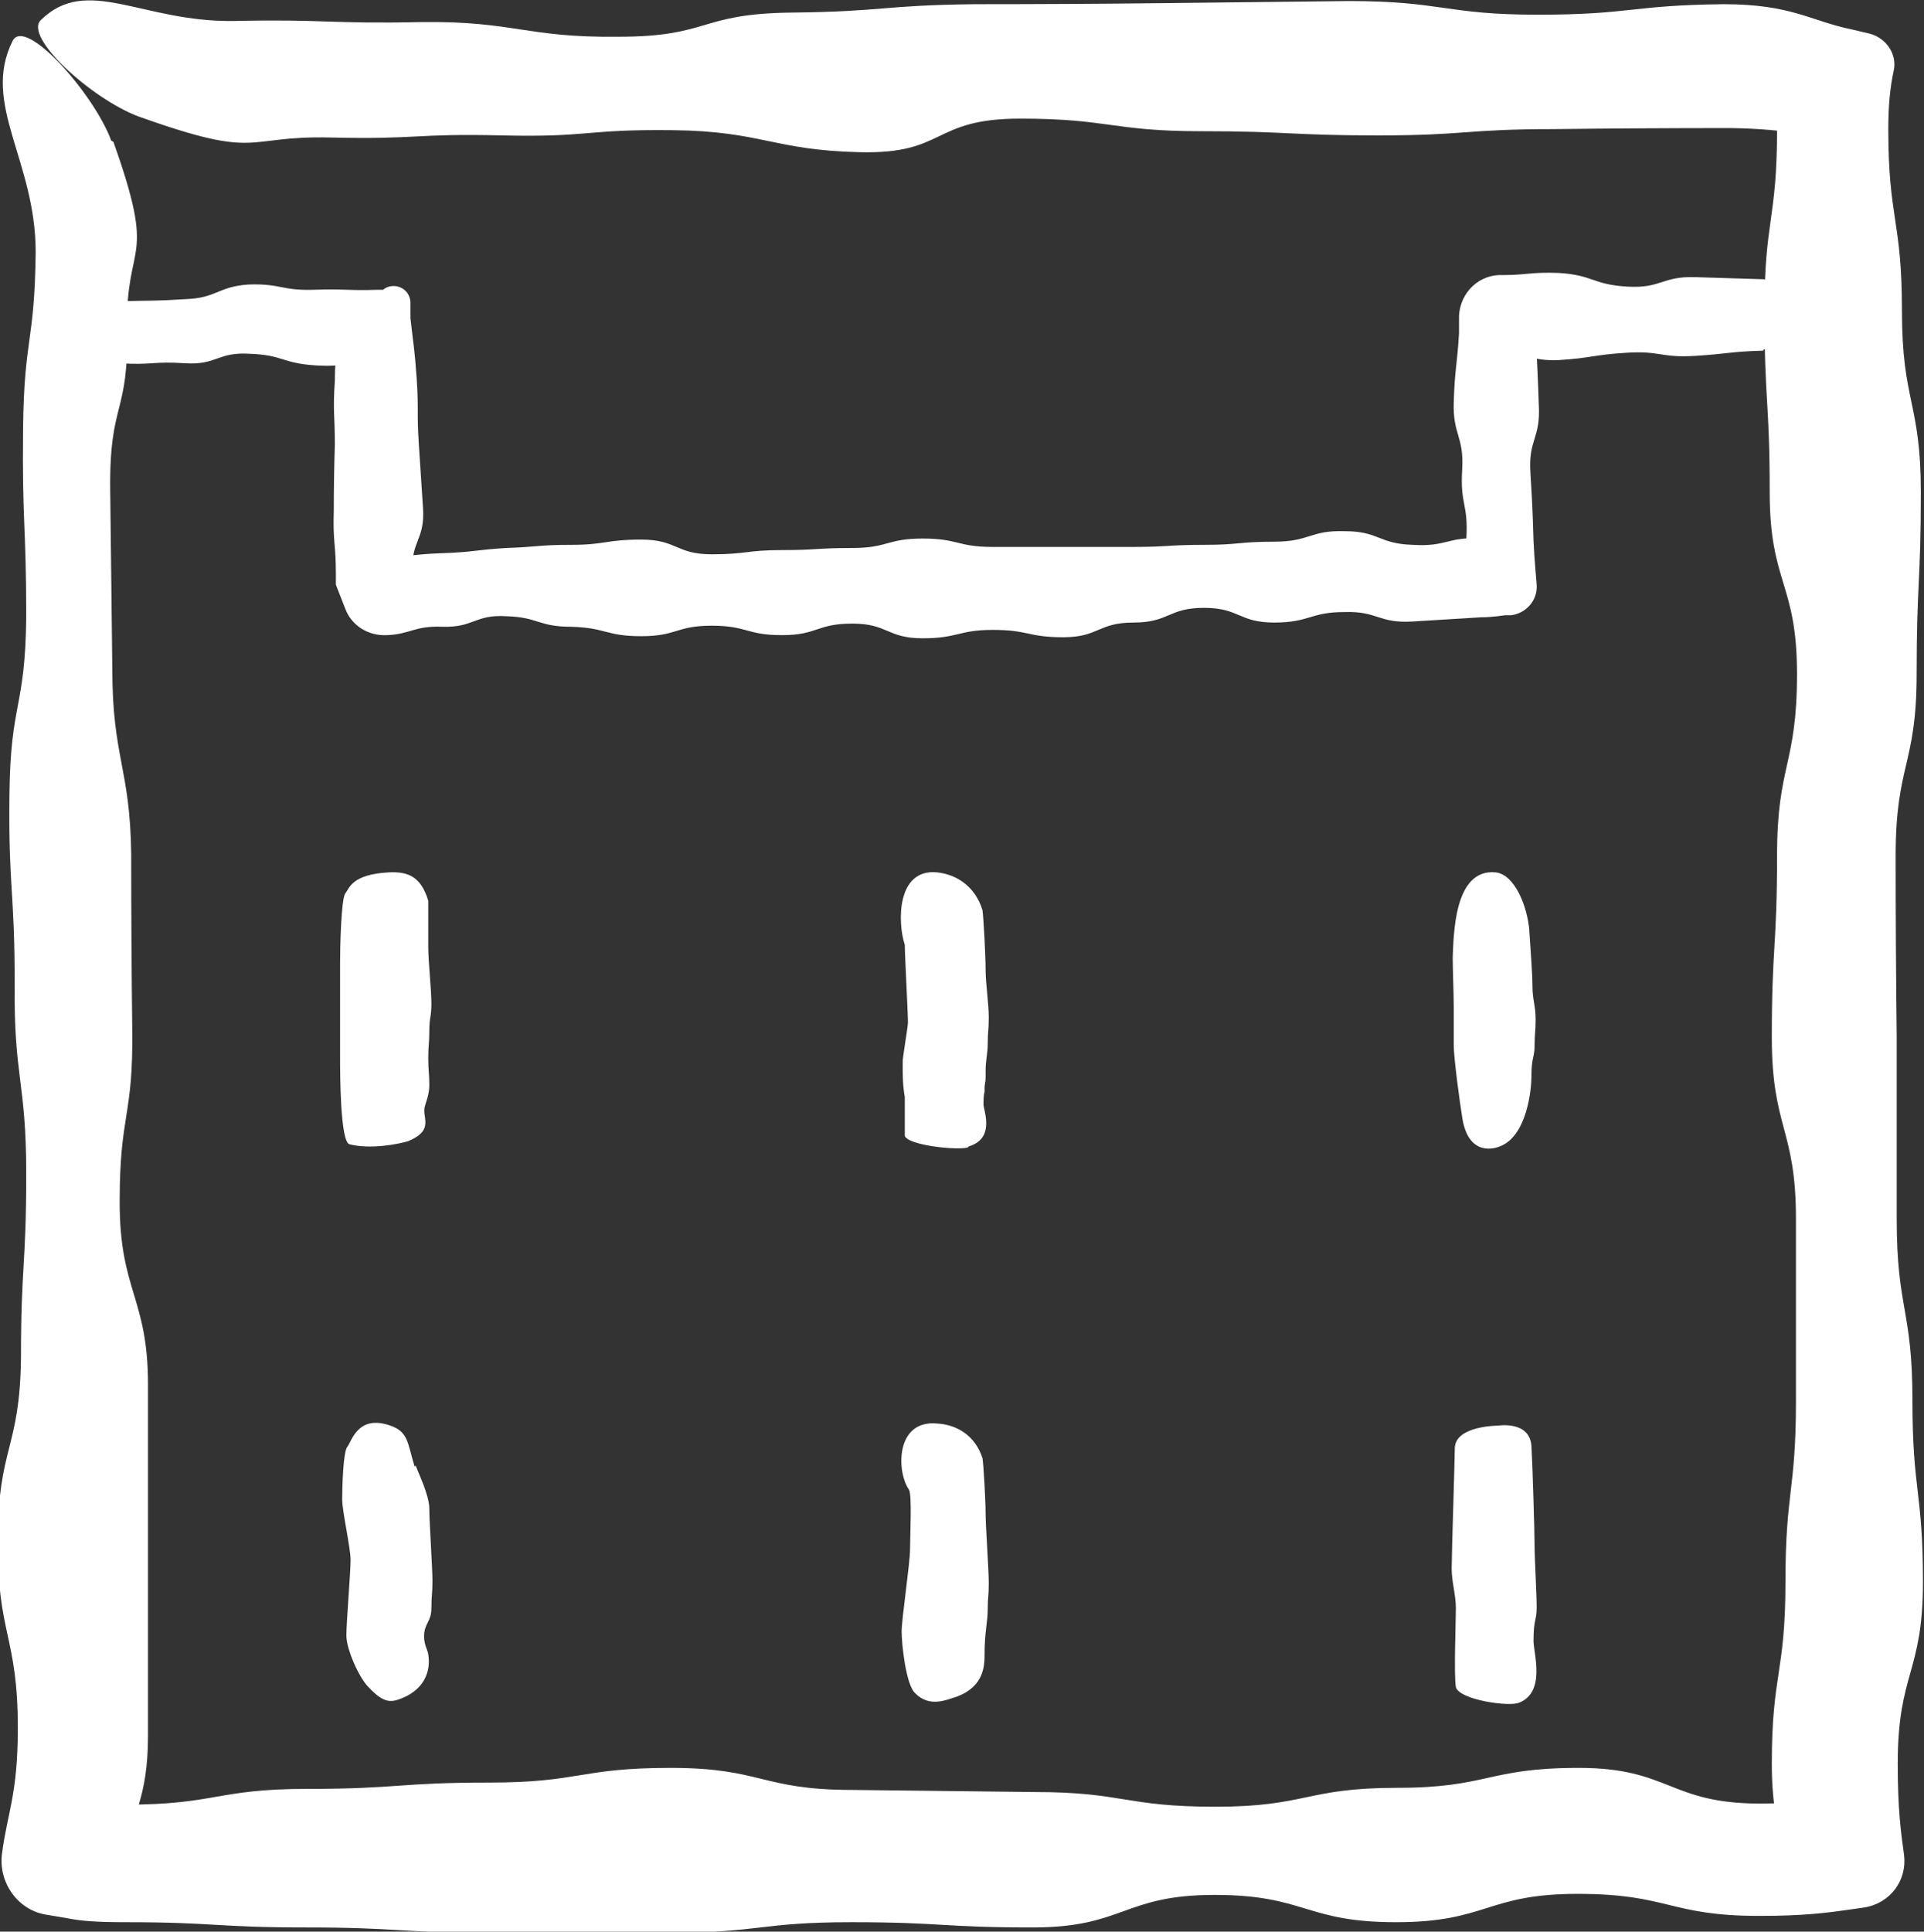
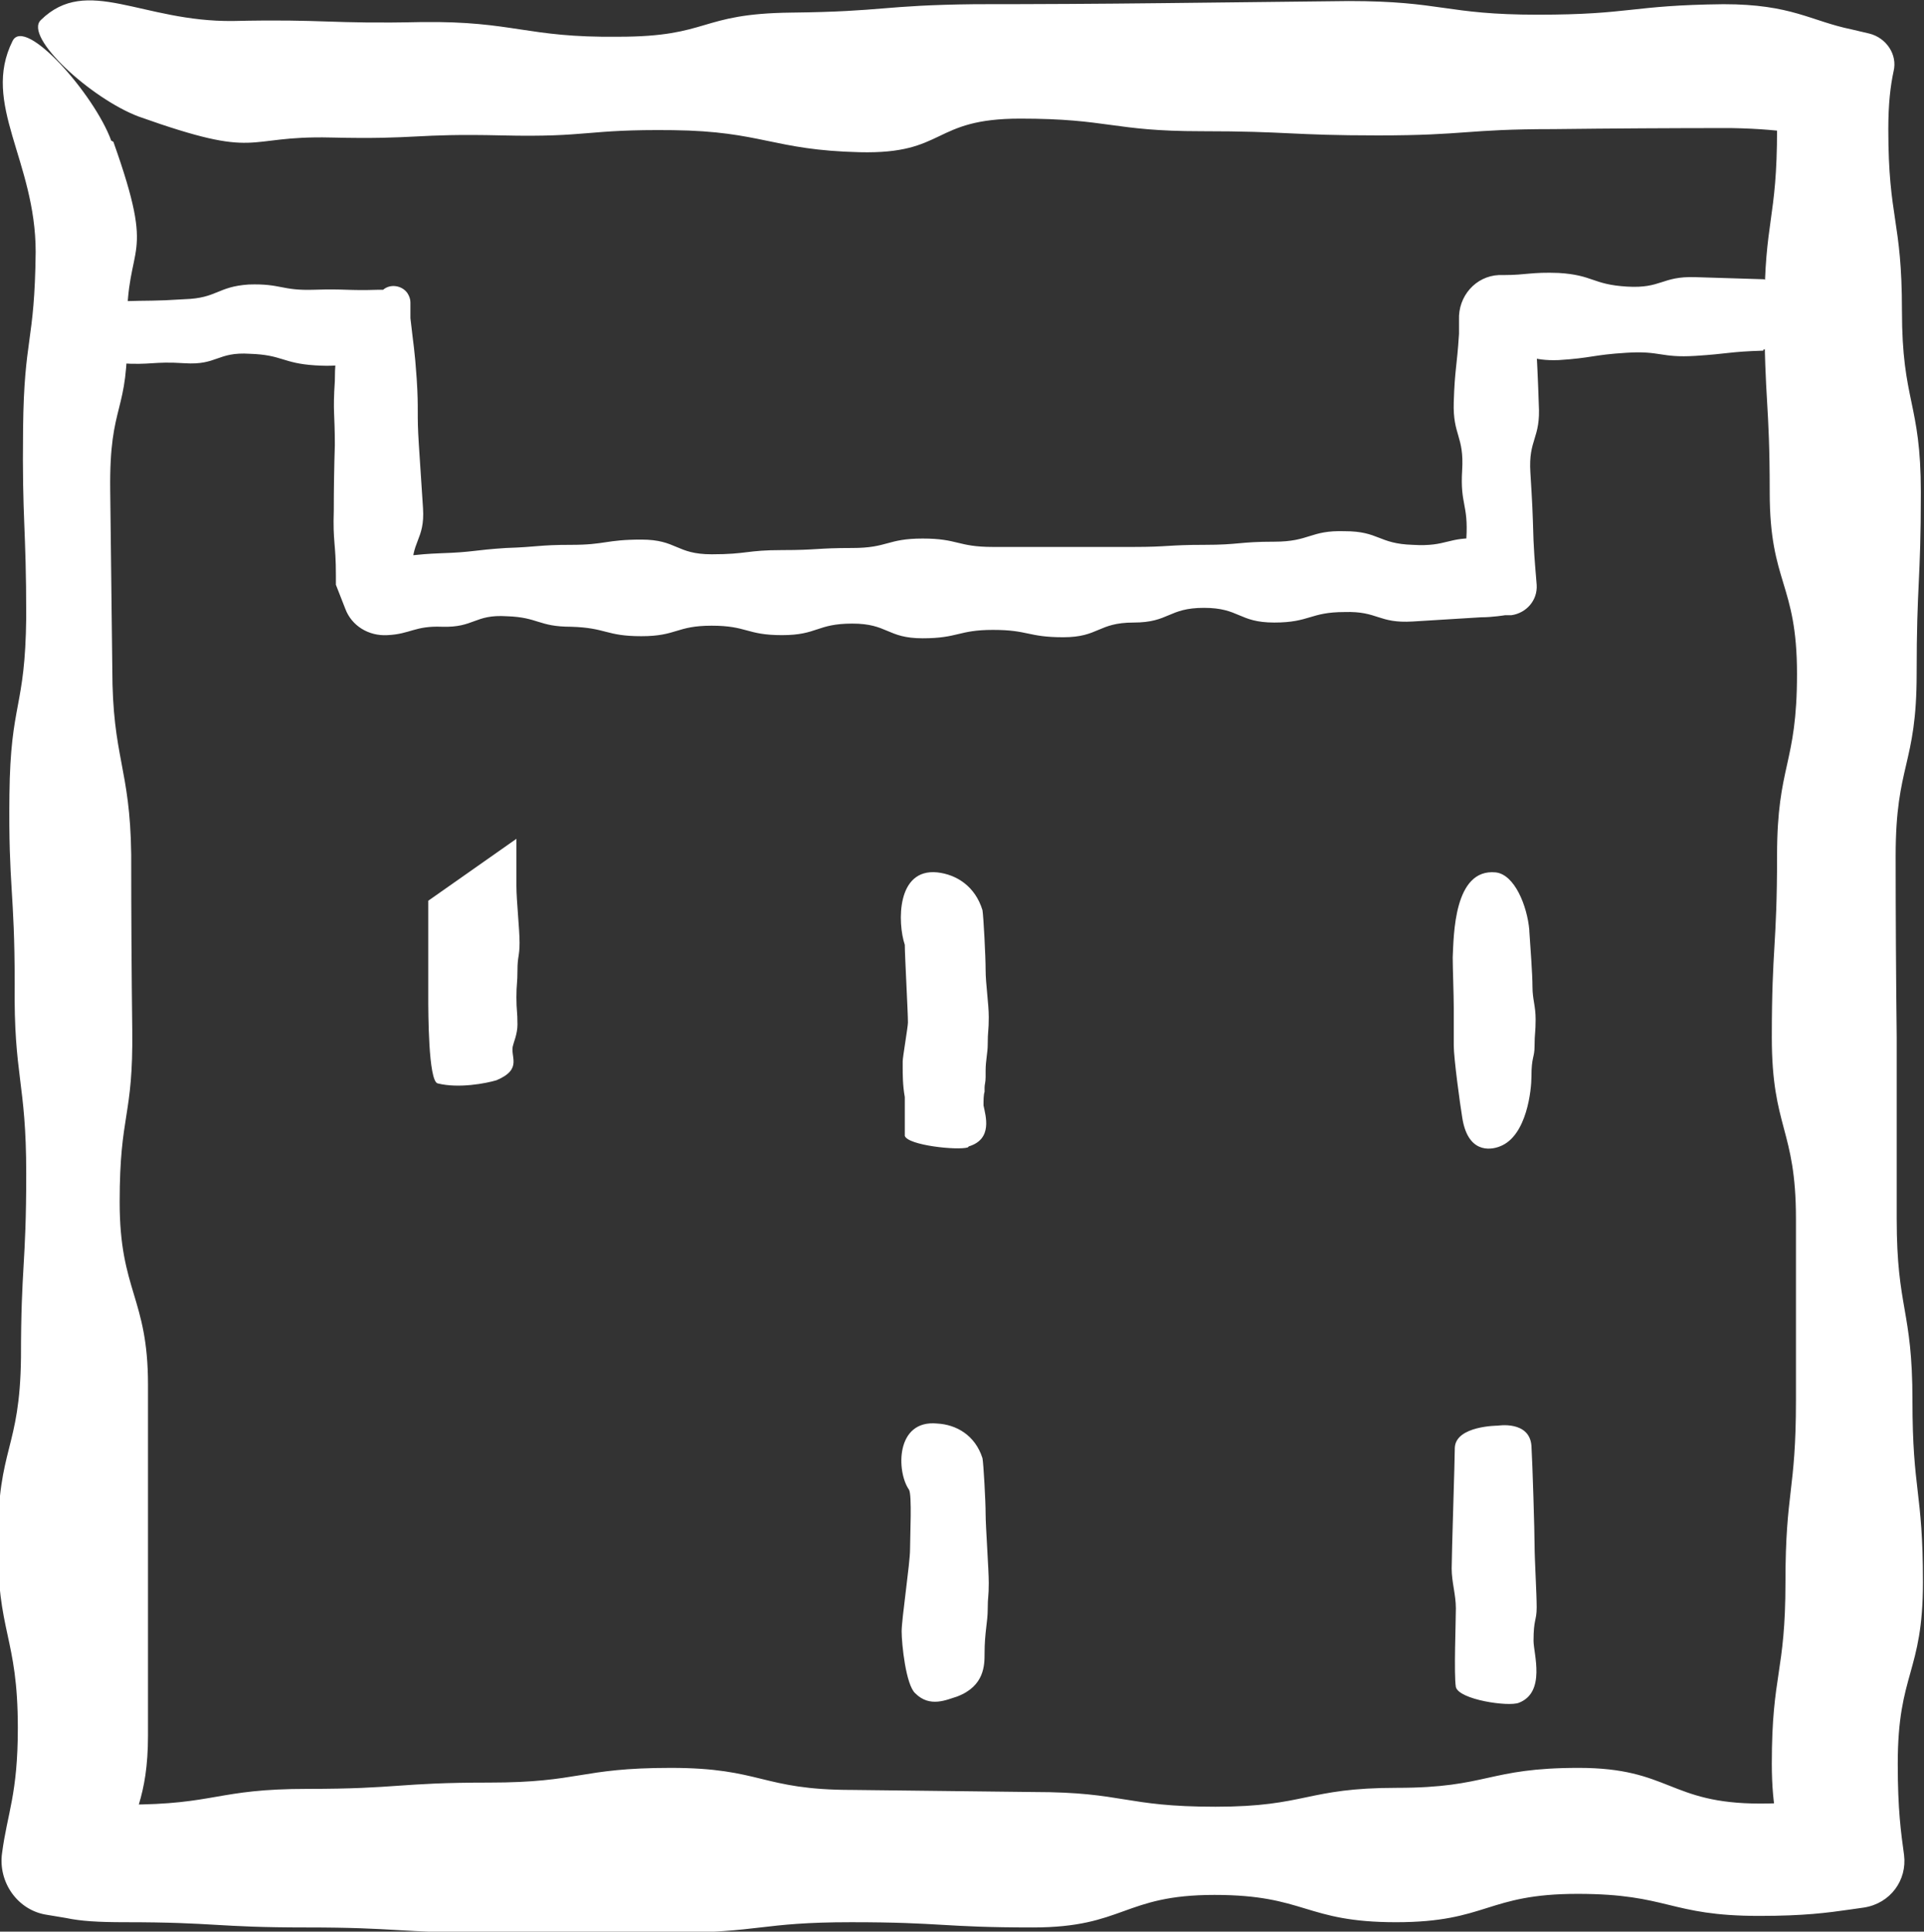
<svg xmlns="http://www.w3.org/2000/svg" id="Layer_2" viewBox="0 0 18.33 18.4">
  <rect x="0" y="0" width="18.33" height="18.4" fill="#333333" stroke="none" />
  <defs>
    <style>
      .cls-1 {
        fill: #fff;
      }
    </style>
  </defs>
  <g id="Layer_1-2" data-name="Layer_1">
    <g>
      <path class="cls-1" d="M1.08,1.35c.42,1.18.12.92.13,1.77.02.84-.17.69-.16,1.55q.01.85.02,1.7c0,.85.17.94.18,1.77q0,.84.01,1.67c.01.84-.12.79-.12,1.64,0,.85.27.91.27,1.74q0,.83,0,1.67t0,1.67c0,.6-.15.77-.24,1.13l-.53-.53c.14.03.31.06.56.06.86,0,.86-.15,1.73-.15s.86-.06,1.73-.06.86-.14,1.73-.14.86.21,1.73.21q.86.01,1.73.02c.86,0,.86.14,1.73.14s.86-.18,1.73-.18.86-.19,1.73-.19.86.34,1.73.34c.43,0,.65-.06.86-.13l-.62.62c-.06-.22-.13-.43-.13-.87,0-.86.13-.86.13-1.73s.1-.86.1-1.73q0-.86,0-1.73c0-.86-.23-.86-.23-1.73s.05-.86.05-1.73.19-.86.19-1.73-.26-.86-.26-1.73-.05-.86-.05-1.73.12-.86.12-1.73c0-.27.02-.46.04-.55l.67.67c-.39-.05-.58-.12-1.15-.13q-.84,0-1.69.01c-.84,0-.83.06-1.67.06-.84,0-.85-.04-1.69-.04-.84,0-.88-.12-1.72-.12-.85,0-.7.34-1.53.32-.83-.02-.93-.2-1.78-.21-.84-.01-.79.07-1.63.05-.84-.02-.79.04-1.63.02-.85-.02-.65.22-1.83-.2C.87.94.22.35.39.19c.44-.43.96.02,1.83.01.88-.02.92.03,1.8.01.88-.01.99.15,1.87.14.88,0,.76-.22,1.65-.23.89-.01.86-.07,1.75-.08q.89,0,1.78-.01.89-.01,1.78-.02c.89,0,.92.13,1.8.13.89,0,.88-.09,1.77-.1.65,0,.83.16,1.22.24l.17.04c.16.04.27.2.23.36h0c-.03.14-.05.31-.05.55,0,.86.13.86.13,1.73s.18.87.18,1.73-.04.86-.04,1.73-.2.86-.2,1.73q0,.86.01,1.73,0,.86,0,1.73c0,.86.15.86.15,1.73s.1.86.1,1.73-.24.86-.24,1.73c0,.44.03.65.06.87.03.24-.13.46-.38.5l-.14.02c-.21.03-.43.06-.86.06-.86,0-.86-.21-1.73-.21s-.86.27-1.73.27-.86-.26-1.73-.26-.86.31-1.73.31-.86-.05-1.73-.05-.86.1-1.73.1q-.86,0-1.73,0c-.86,0-.86-.05-1.73-.05s-.86-.05-1.73-.05c-.25,0-.42-.01-.56-.04l-.18-.03c-.28-.04-.47-.31-.43-.59.05-.38.15-.56.15-1.19,0-.88-.2-.9-.19-1.79,0-.89.21-.86.22-1.74,0-.88.05-.87.05-1.75,0-.88-.12-.92-.11-1.81,0-.89-.06-.91-.05-1.8.01-.89.15-.81.16-1.69,0-.88-.04-.91-.03-1.8.01-.88.11-.8.12-1.68,0-.87-.52-1.41-.22-2.01.12-.24.78.51.94.95" />
      <path class="cls-1" d="M16.8,3.34c-.33.01-.33.03-.65.05-.33.02-.33-.05-.65-.03-.33.02-.33.05-.65.07-.26.01-.31-.06-.51-.08l.29-.29s0,.07,0,.14q.02.33.03.65c.02.33-.1.33-.08.65.02.33.02.33.03.65.01.21.02.28.03.42.01.15-.1.27-.24.29h-.06s-.12.02-.23.02q-.33.02-.65.04c-.33.02-.33-.1-.65-.09-.33,0-.33.1-.67.1s-.33-.14-.67-.14-.33.14-.67.14-.33.14-.67.14-.33-.07-.67-.07c-.33,0-.33.08-.67.08s-.33-.14-.67-.14-.33.11-.67.11-.33-.09-.67-.09-.33.1-.67.1-.33-.08-.67-.09c-.31,0-.31-.09-.61-.1-.31-.02-.31.11-.62.1-.26-.01-.3.07-.52.08-.18.01-.34-.09-.4-.25l-.09-.23s0-.05,0-.09c0-.31-.03-.31-.02-.62q0-.31.01-.62c0-.31-.02-.31,0-.61,0-.29.04-.31.05-.58l.42.41s-.02,0-.04,0c-.31-.02-.31.04-.62.02-.31-.02-.31-.1-.62-.11-.31-.02-.31.11-.62.09-.31-.02-.31.02-.62,0-.08,0-.11-.4-.11-.4,0-.11.03-.19.11-.19.31-.01.31,0,.62-.02.31-.01.31-.12.61-.14.31-.01.31.06.62.05.31-.01.31.01.62,0,.02,0,.04,0,.04,0,.07-.06.18-.04.23.03.02.03.03.06.03.09v.15c.03.27.04.29.06.58.02.31,0,.31.02.62.02.31.02.31.04.61.02.31-.12.31-.1.62,0,.05,0,.09,0,.09l-.25-.24c.22-.01.26-.03.52-.04.31-.01.31-.03.62-.05.31-.01.31-.03.62-.03.33,0,.33-.05.67-.05s.33.14.67.14.33-.04.67-.04.33-.02.67-.02.33-.09.67-.09.33.08.67.08h.67q.33,0,.67,0c.33,0,.33-.02.67-.02s.33-.03.67-.03.34-.11.67-.1c.33,0,.32.12.65.13.33.02.33-.08.65-.06.11,0,.18.01.22.02l-.41.41c.02-.14.04-.22.05-.43.02-.33-.06-.32-.04-.65.02-.33-.09-.33-.08-.65s.03-.33.05-.65c0-.07,0-.12,0-.13-.01-.23.16-.42.38-.43h.02s.03,0,.03,0c.21,0,.26-.03.52-.02.33.02.32.11.65.13.33.02.33-.1.65-.09q.33.01.65.02c.08,0,.11.29.11.41,0,0-.03.26-.11.26Z" />
      <path class="cls-1" d="M9.23,10.92c.23-.07.16-.29.14-.39,0-.05,0-.1.01-.13,0-.02,0-.03,0-.04,0-.03.01-.05.01-.1,0-.02,0-.04,0-.06,0-.1.02-.17.02-.25,0-.13.01-.13.01-.26s-.03-.32-.03-.45-.02-.51-.03-.57c-.07-.23-.25-.34-.43-.36-.39-.04-.38.48-.31.69,0,.1.03.64.03.74,0,.04-.05.33-.05.37,0,.02,0,.04,0,.06,0,.06,0,.17.02.28,0,.14,0,.31,0,.37.03.09.5.14.6.11Z" />
      <path class="cls-1" d="M9.36,13.89c-.07-.22-.25-.32-.43-.33-.4-.04-.39.46-.27.63.03.05.01.44.01.57s-.08.66-.08.78.04.51.13.59c.14.14.3.06.4.03.26-.1.26-.3.26-.41,0-.2.03-.3.03-.42s.01-.12.01-.25-.03-.54-.03-.66-.02-.48-.03-.53Z" />
      <path class="cls-1" d="M14.57,8.86c-.02-.23-.14-.53-.32-.55-.4-.04-.4.6-.41.81,0,.1.01.36.01.48s0,.24,0,.36.06.56.08.68c.05.34.26.32.36.28.26-.1.3-.55.3-.66,0-.2.03-.18.03-.3s.01-.12.01-.25-.03-.19-.03-.31-.02-.38-.03-.53Z" />
      <path class="cls-1" d="M14.59,13.77c-.02-.24-.32-.19-.32-.19,0,0-.4,0-.41.21,0,.11-.03,1.02-.03,1.15s.04.25.04.38-.02.63,0,.75c.03.12.5.19.6.15.26-.1.14-.47.14-.59,0-.21.03-.19.03-.32s-.02-.46-.02-.59-.02-.79-.03-.95Z" />
-       <path class="cls-1" d="M4.08,8.58c-.07-.23-.19-.28-.38-.27-.35.02-.37.15-.41.2-.04.05-.05.52-.05.65s0,.27,0,.4,0,.39,0,.52,0,.8.09.82c.2.05.46,0,.56-.03.26-.11.12-.23.16-.34,0-.01.04-.1.04-.19,0-.13-.01-.13-.01-.26s.01-.13.01-.26.02-.13.02-.26-.03-.4-.03-.54,0-.39,0-.45Z" />
-       <path class="cls-1" d="M3.95,13.97c-.07-.23-.06-.33-.23-.39-.31-.11-.37.15-.41.2-.04.04-.05.38-.05.5s.08.46.08.58-.04.59-.04.72.12.4.21.49c.14.15.21.15.31.11.26-.1.28-.31.26-.42,0-.03-.04-.09-.04-.17,0-.13.07-.14.07-.27s.01-.13.01-.26-.03-.56-.03-.69-.11-.35-.13-.41Z" />
+       <path class="cls-1" d="M4.08,8.58s0,.27,0,.4,0,.39,0,.52,0,.8.09.82c.2.05.46,0,.56-.03.26-.11.12-.23.16-.34,0-.01.04-.1.04-.19,0-.13-.01-.13-.01-.26s.01-.13.01-.26.02-.13.02-.26-.03-.4-.03-.54,0-.39,0-.45Z" />
    </g>
  </g>
</svg>